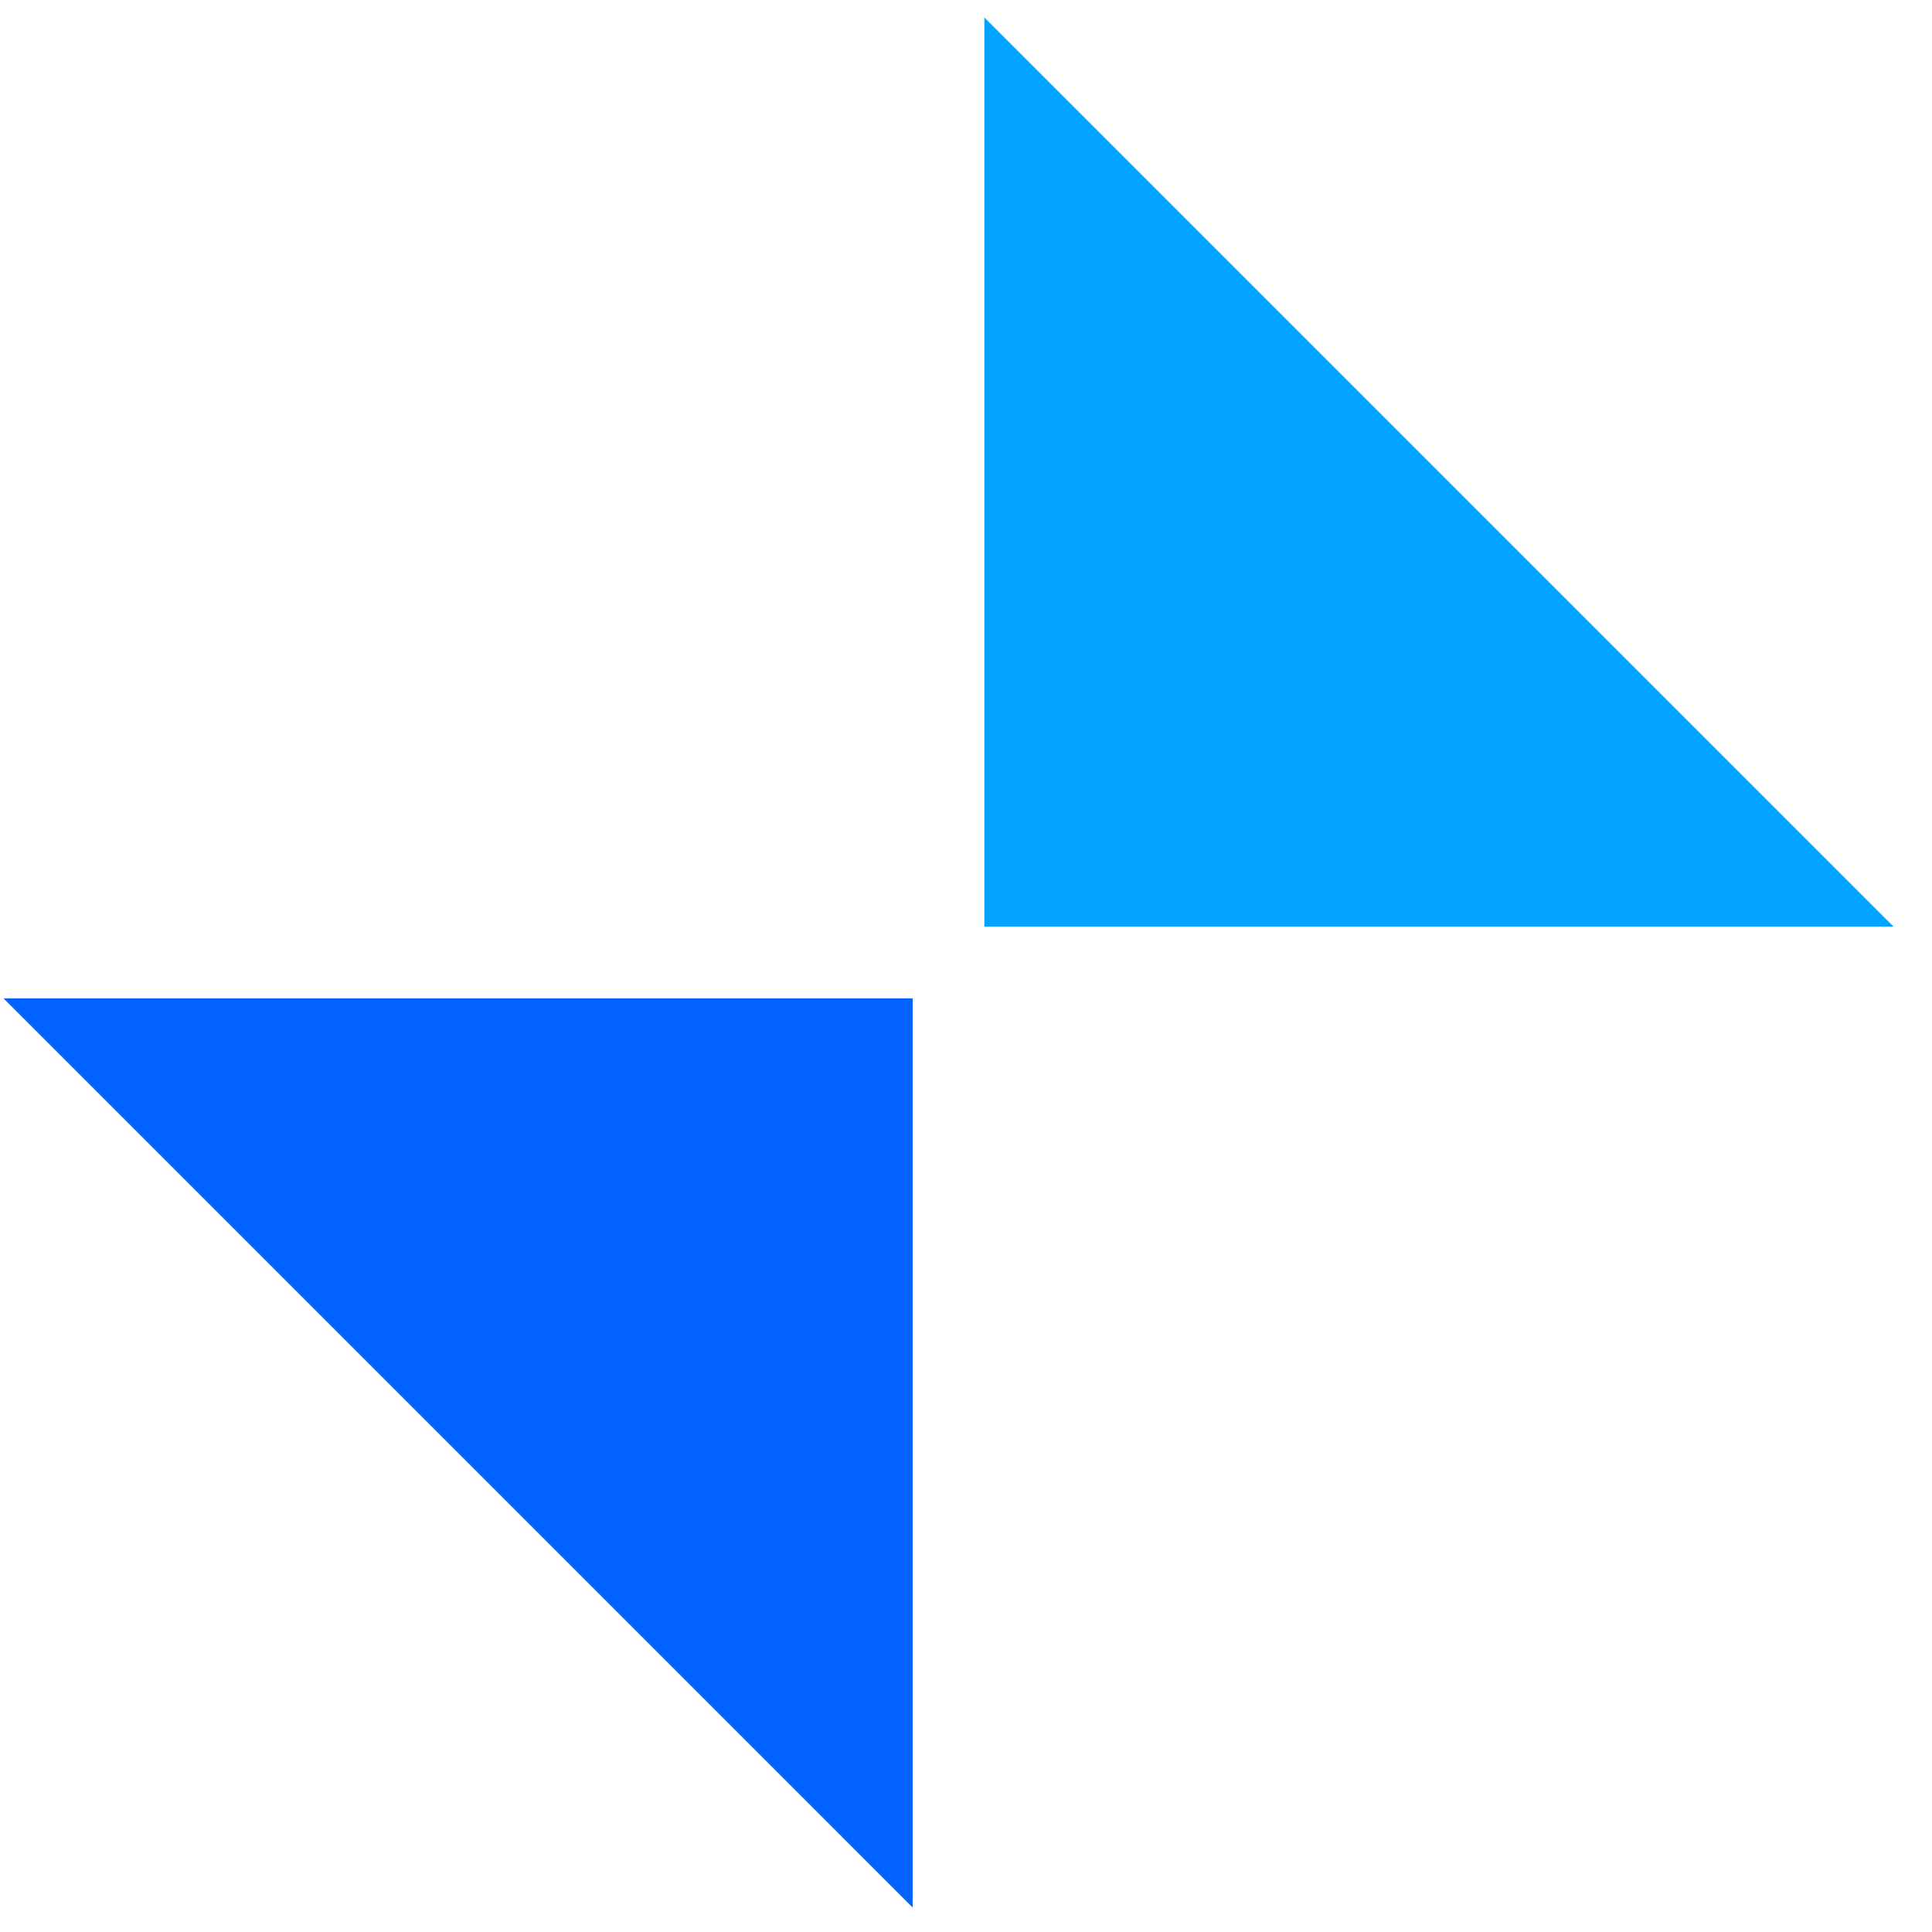
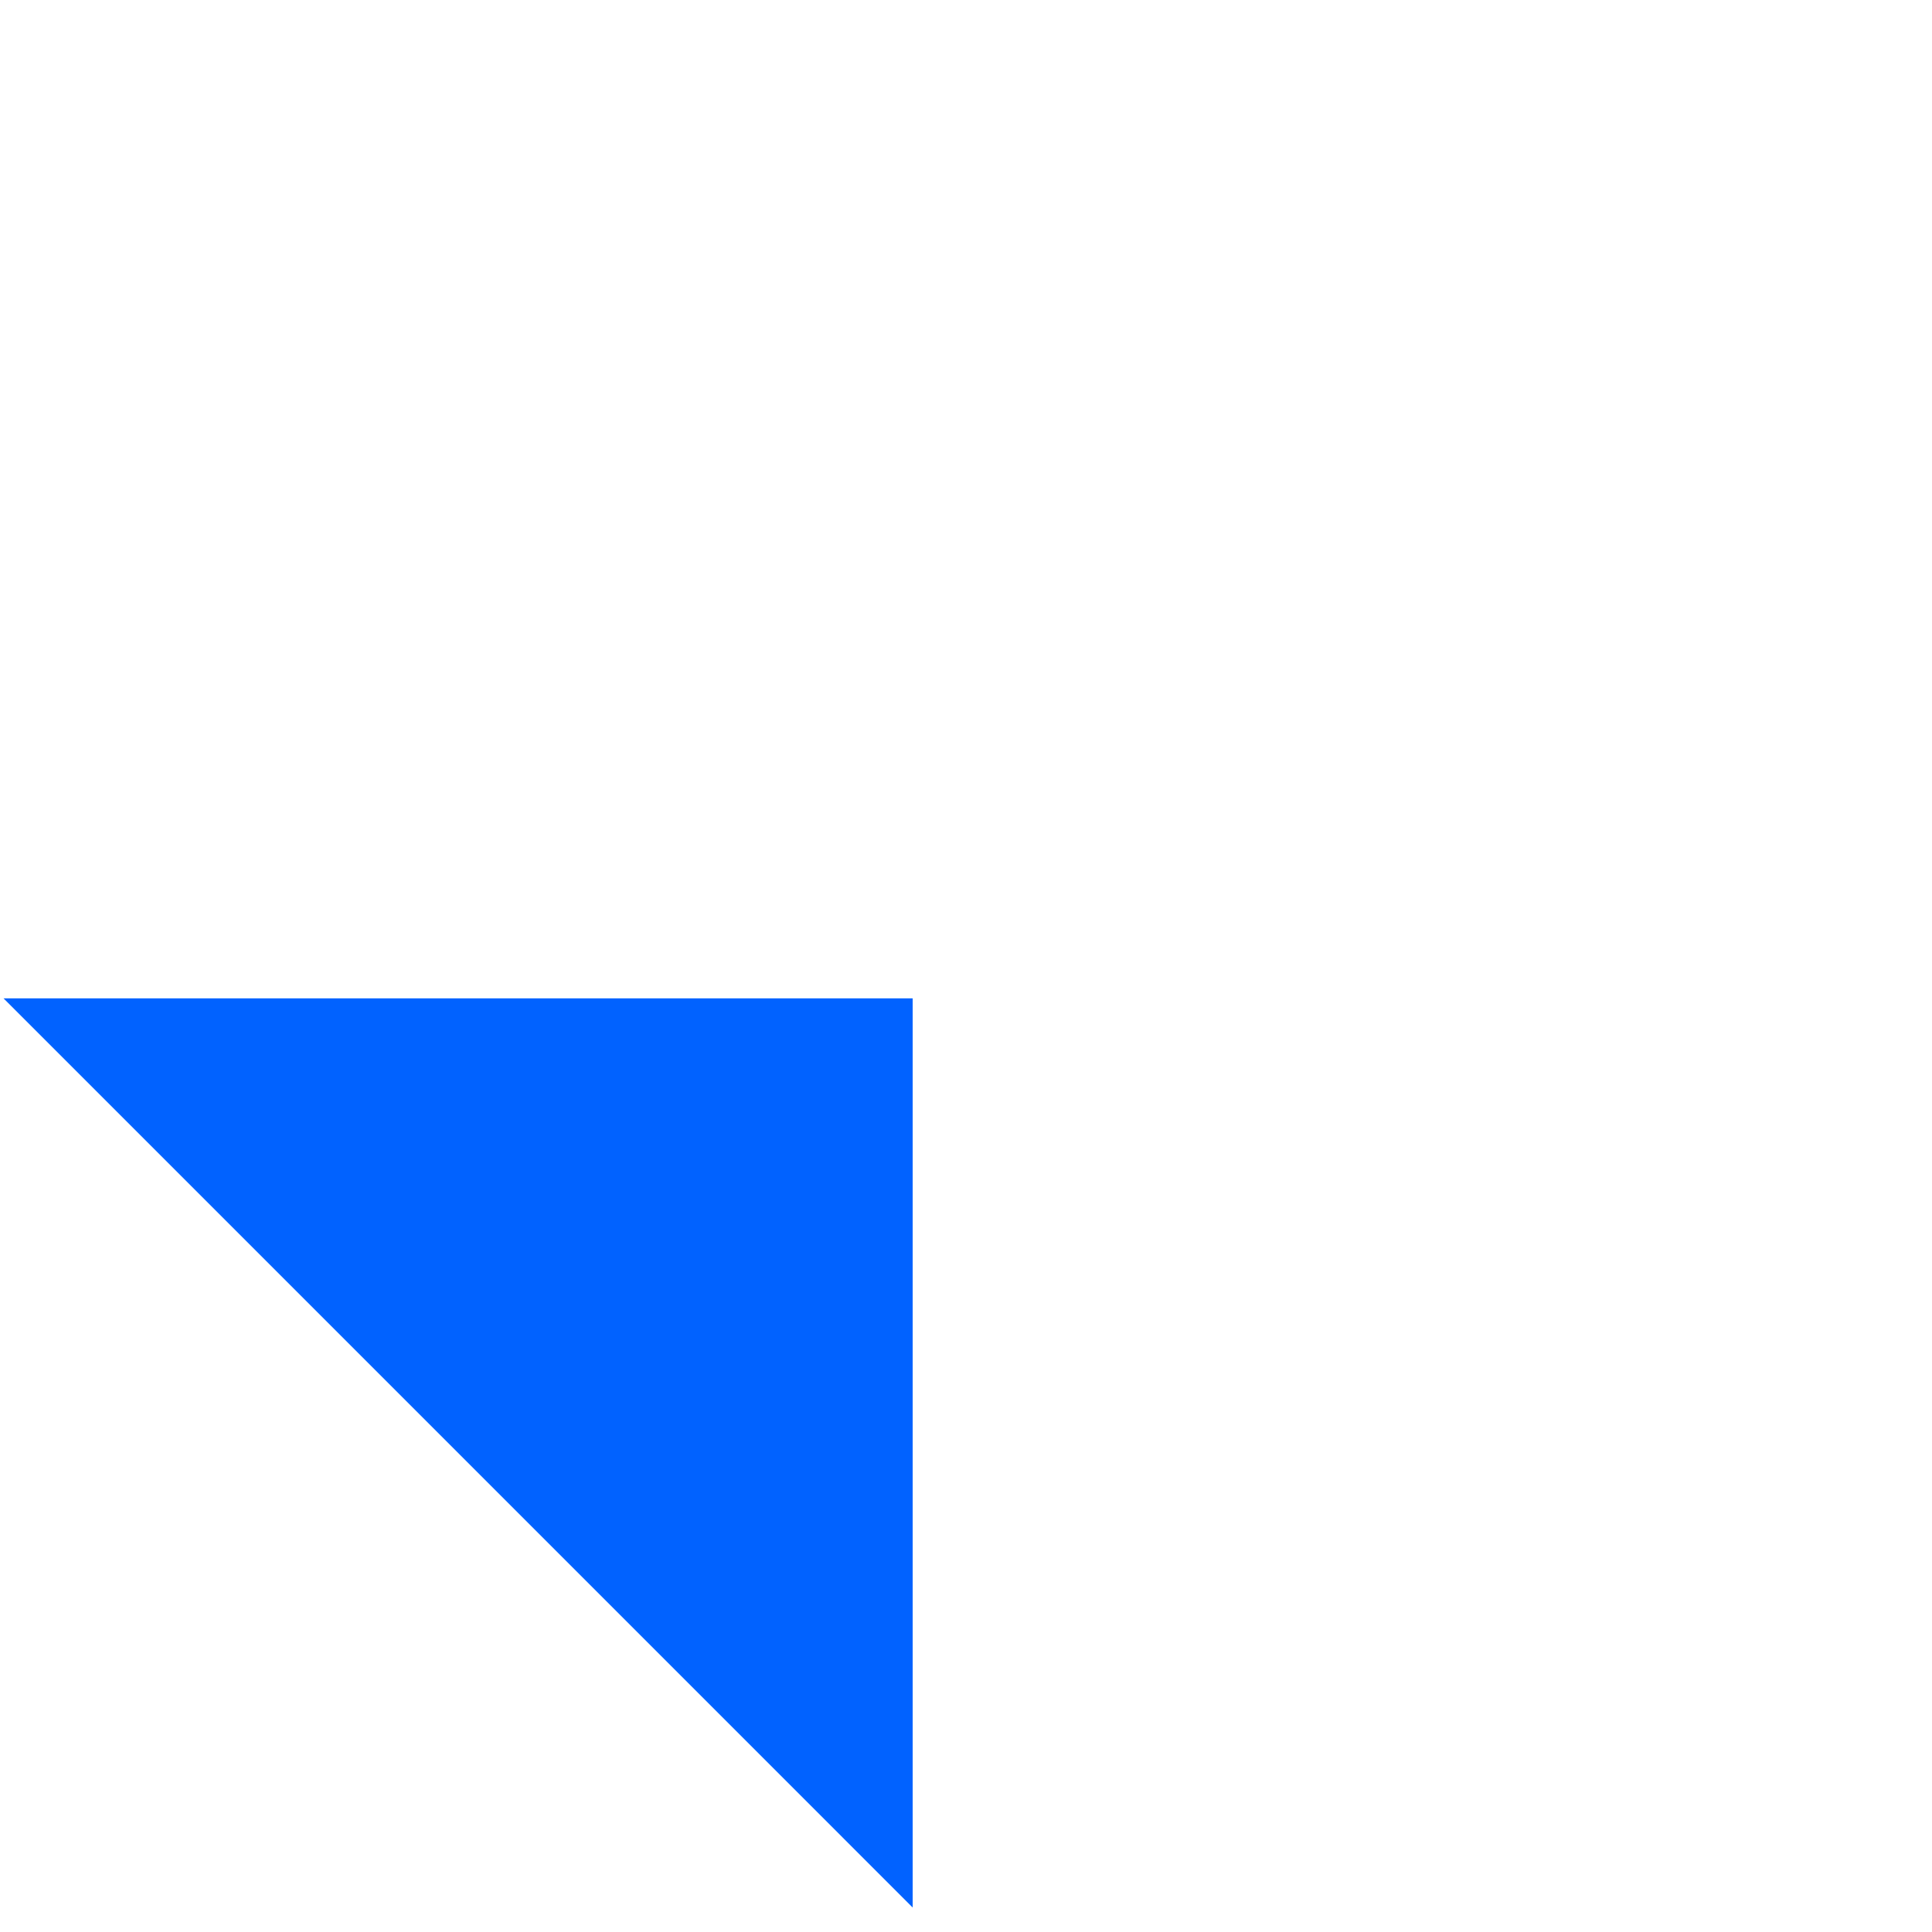
<svg xmlns="http://www.w3.org/2000/svg" width="46" height="46" viewBox="0 0 46 46" fill="none">
-   <path d="M0.084 23.77H21.73V45.417L0.084 23.77Z" fill="#0162FF" />
-   <path d="M45.084 22.062L23.438 22.062L23.438 0.416L45.084 22.062Z" fill="#01A3FF" />
+   <path d="M0.084 23.77H21.73V45.417L0.084 23.77" fill="#0162FF" />
</svg>